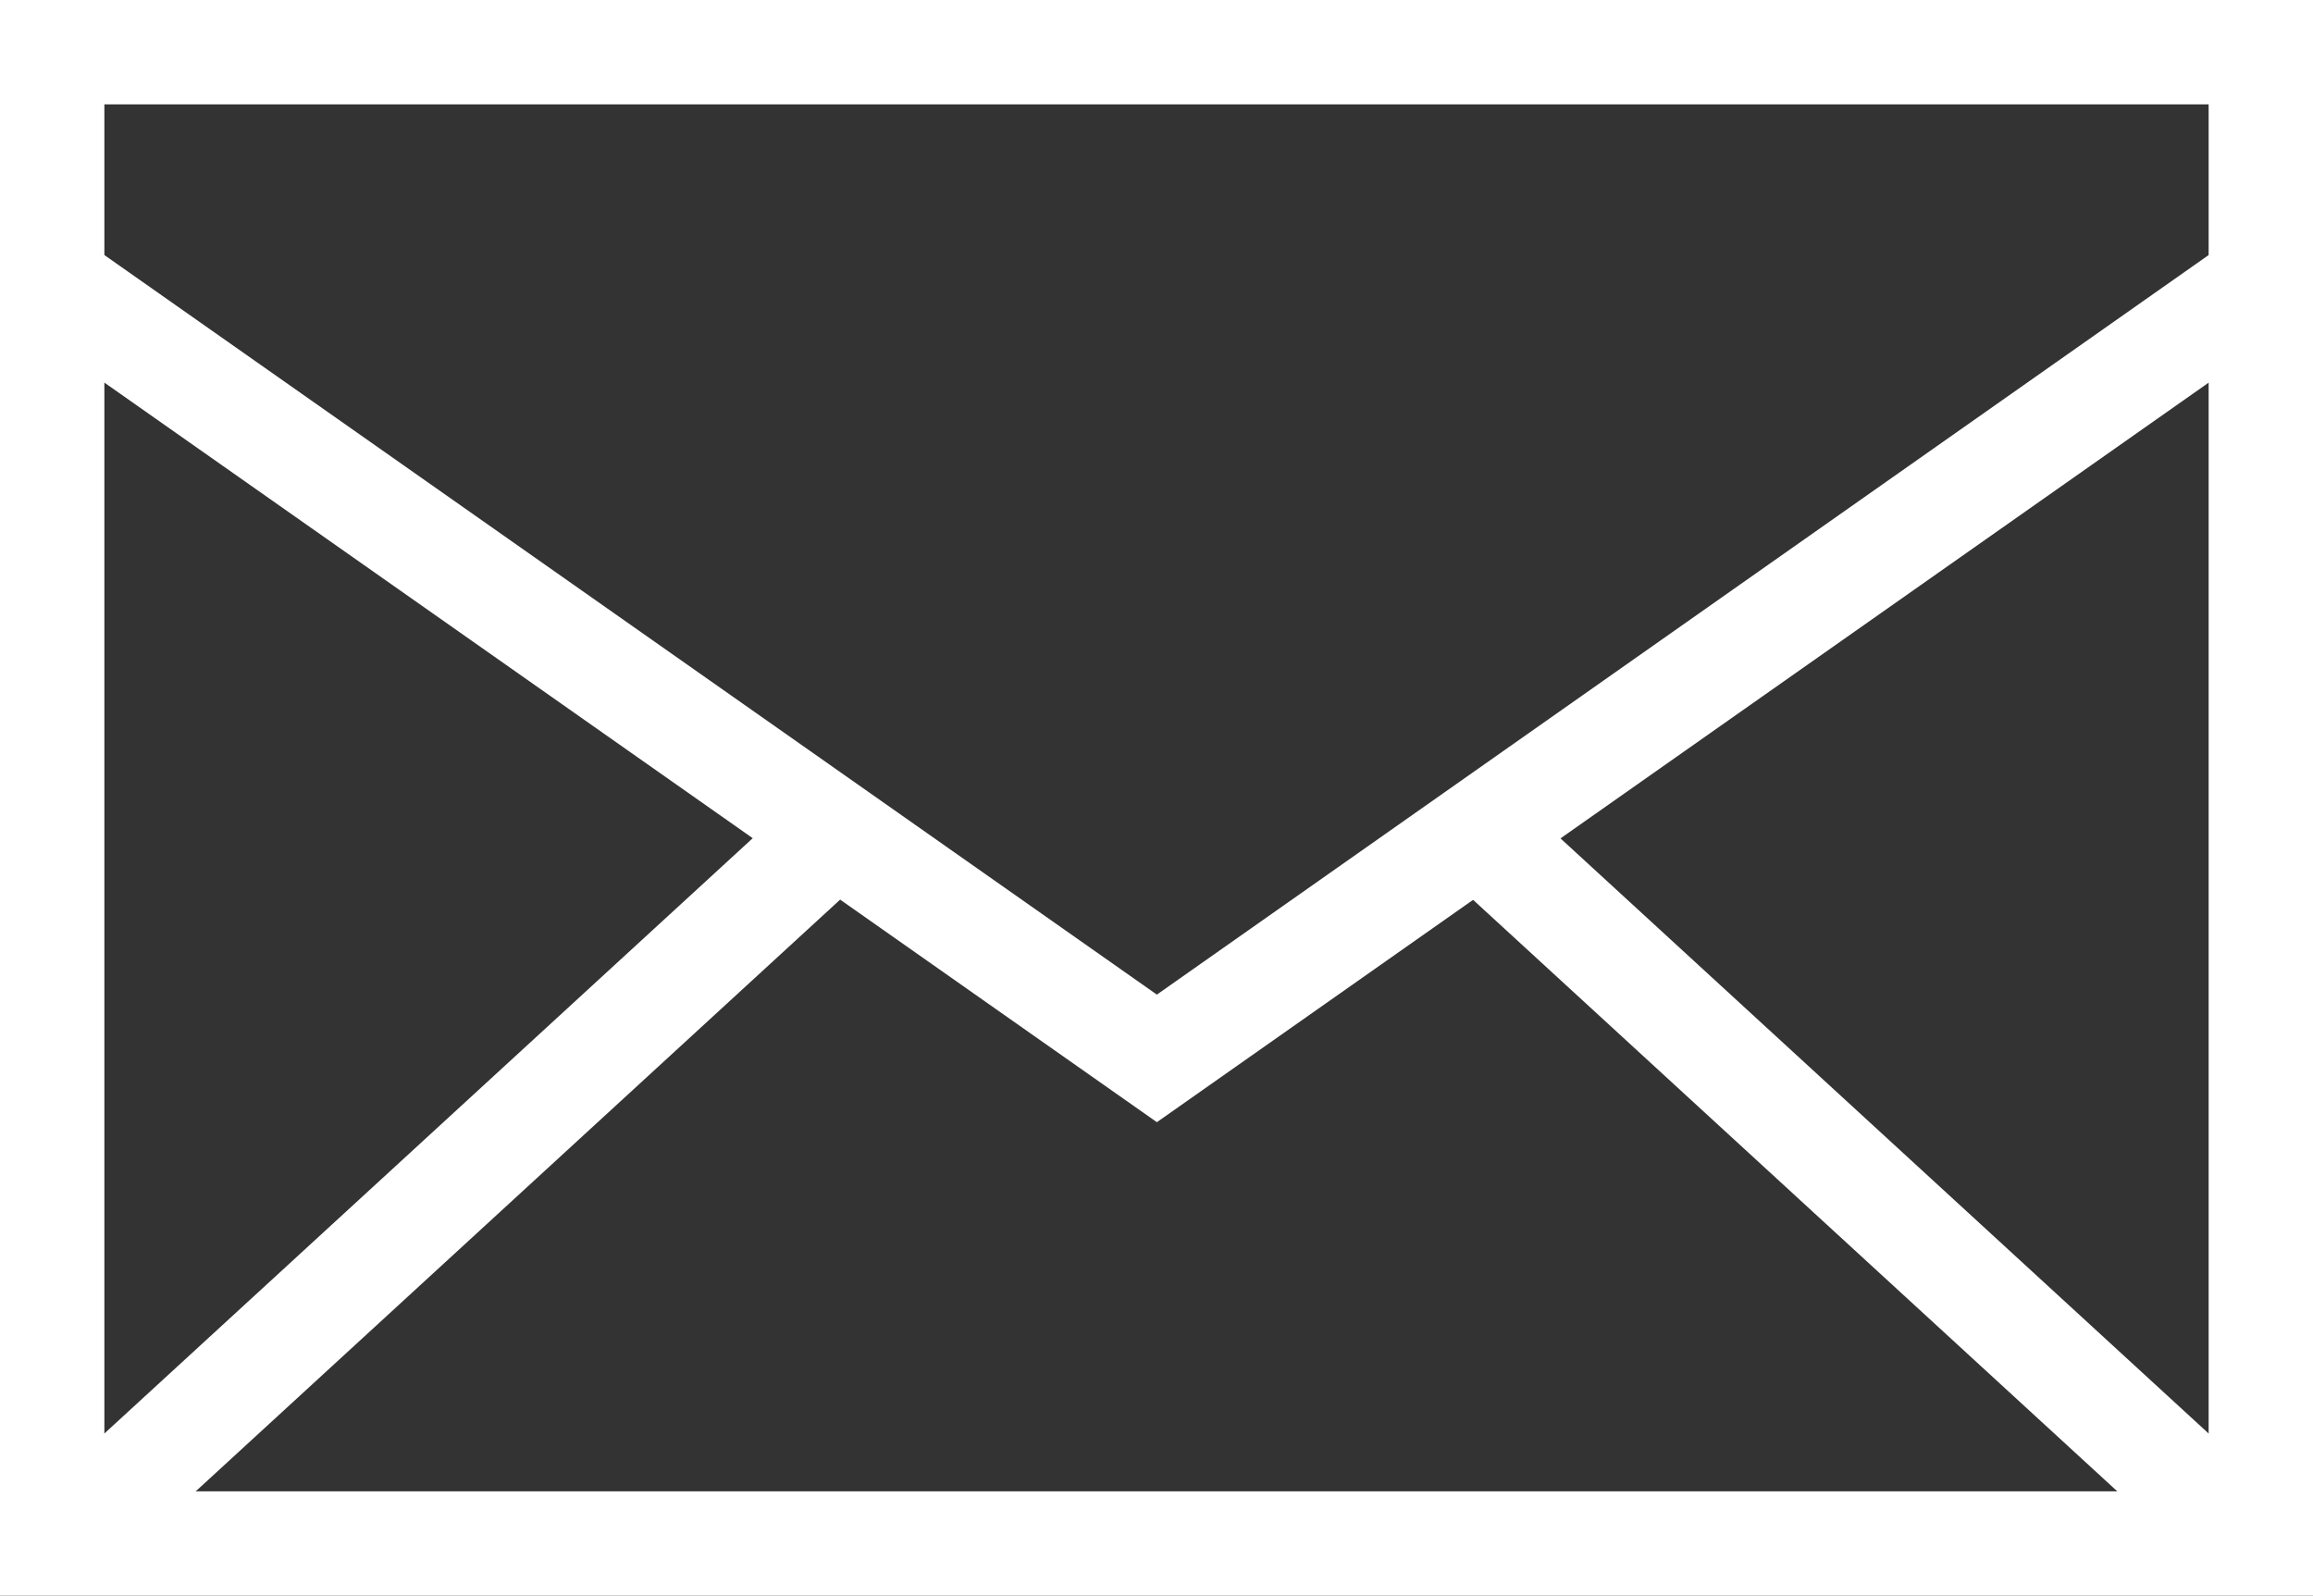
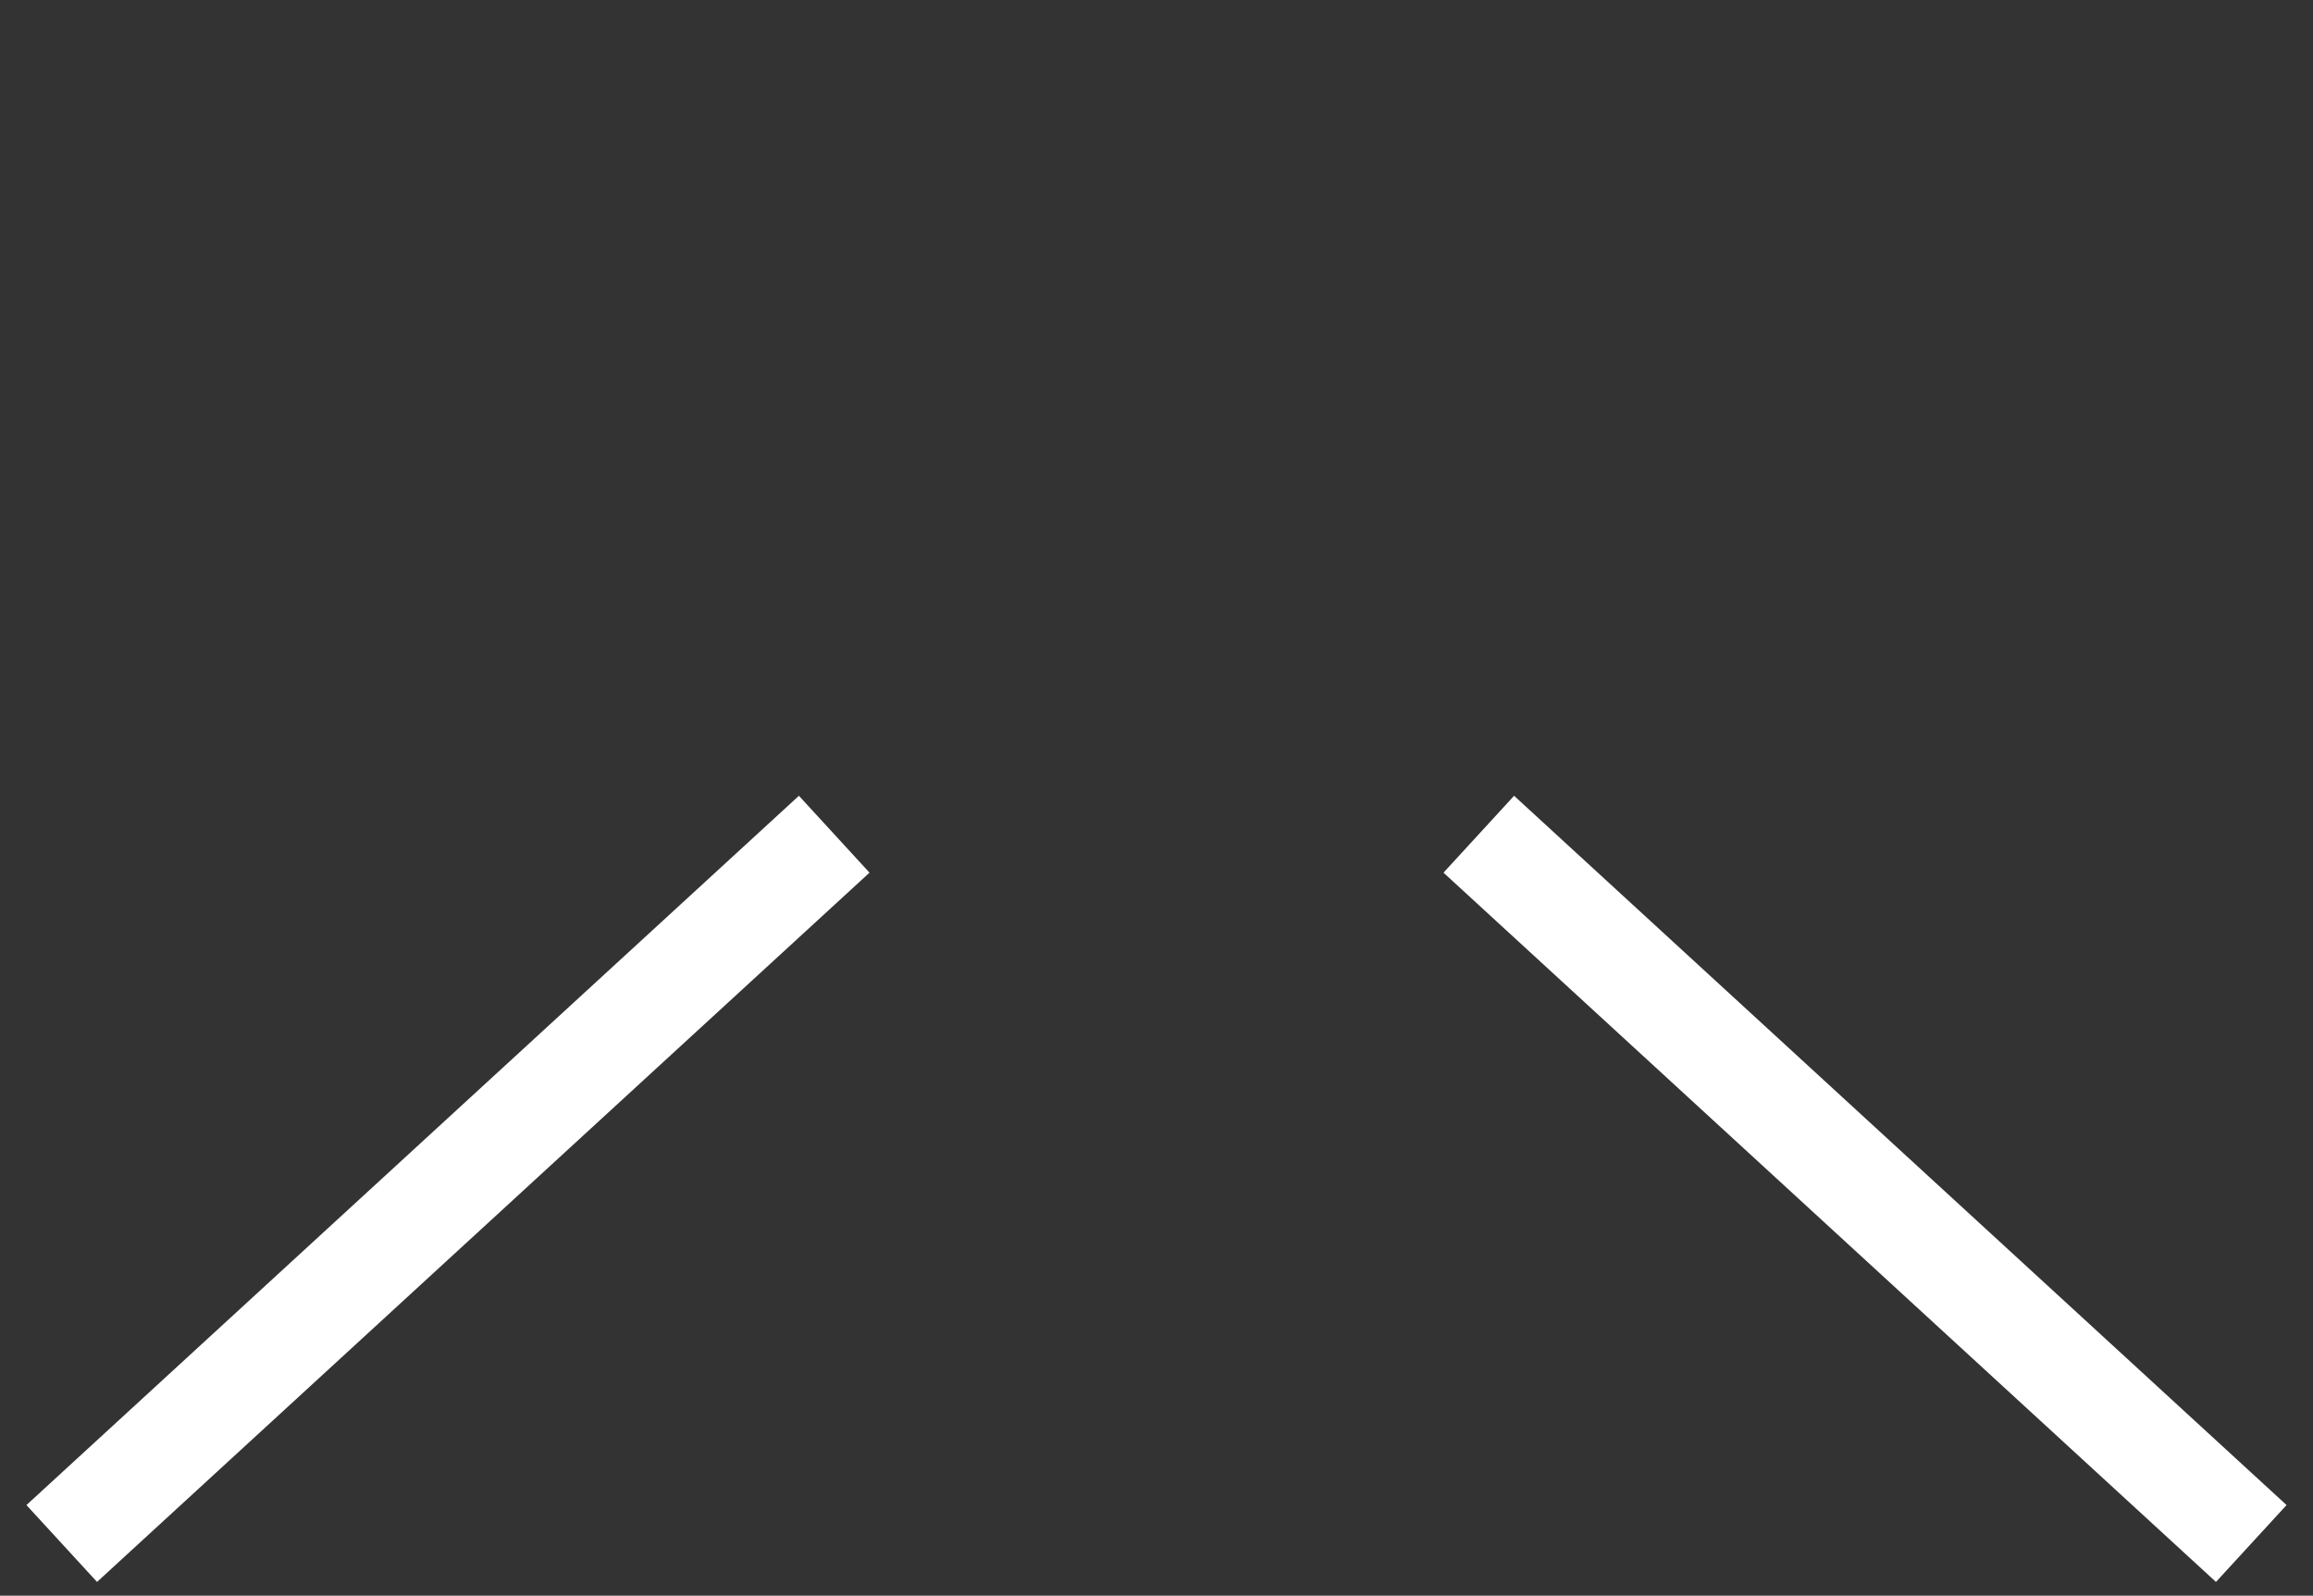
<svg xmlns="http://www.w3.org/2000/svg" id="レイヤー_2" data-name="レイヤー 2" viewBox="0 0 31.47 21.71">
  <rect x="0" y="0" width="31.47" height="21.71" fill="#333333" stroke="none" />
  <defs>
    <style>.cls-1{fill:none;stroke:#fff;stroke-miterlimit:10;stroke-width:1.42px;}</style>
  </defs>
  <title>ベクトルスマートオブジェクト1</title>
-   <rect class="cls-1" x="0.71" y="0.71" width="30.05" height="20.29" />
-   <polyline class="cls-1" points="30.73 3.86 15.74 14.4 0.74 3.86" />
  <line class="cls-1" x1="0.84" y1="21" x2="11.35" y2="11.35" />
  <line class="cls-1" x1="30.63" y1="21" x2="20.12" y2="11.35" />
</svg>